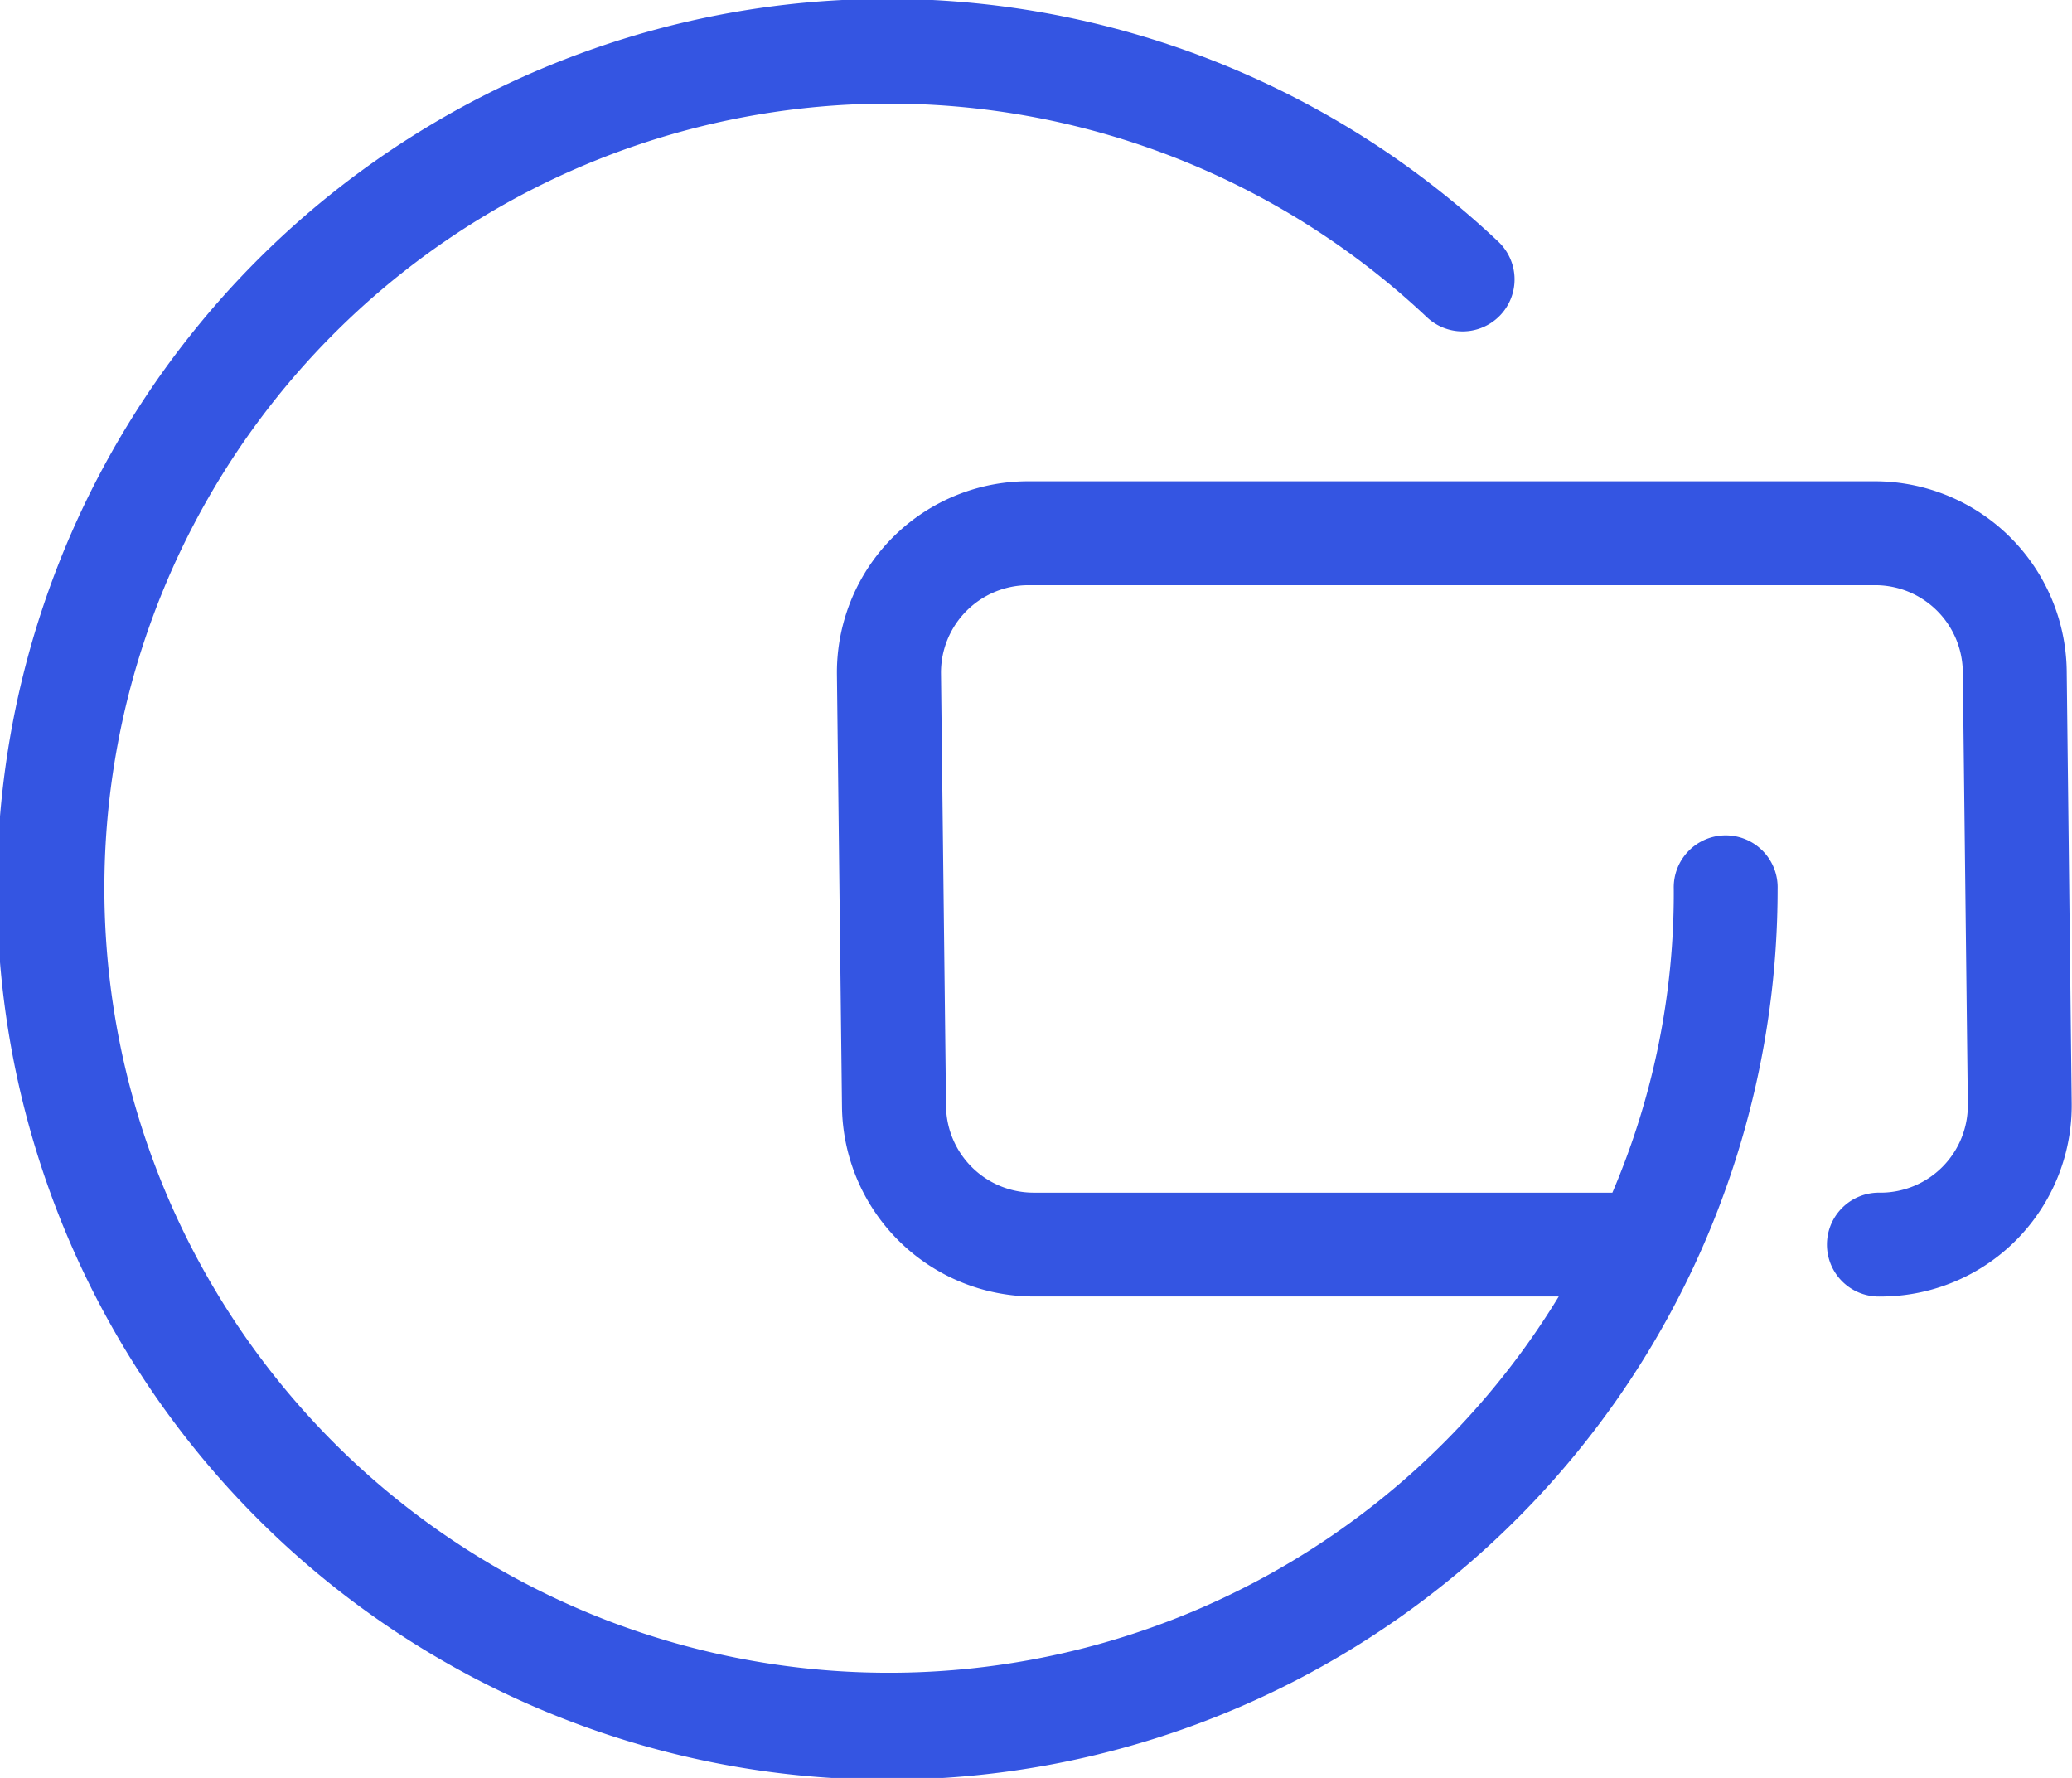
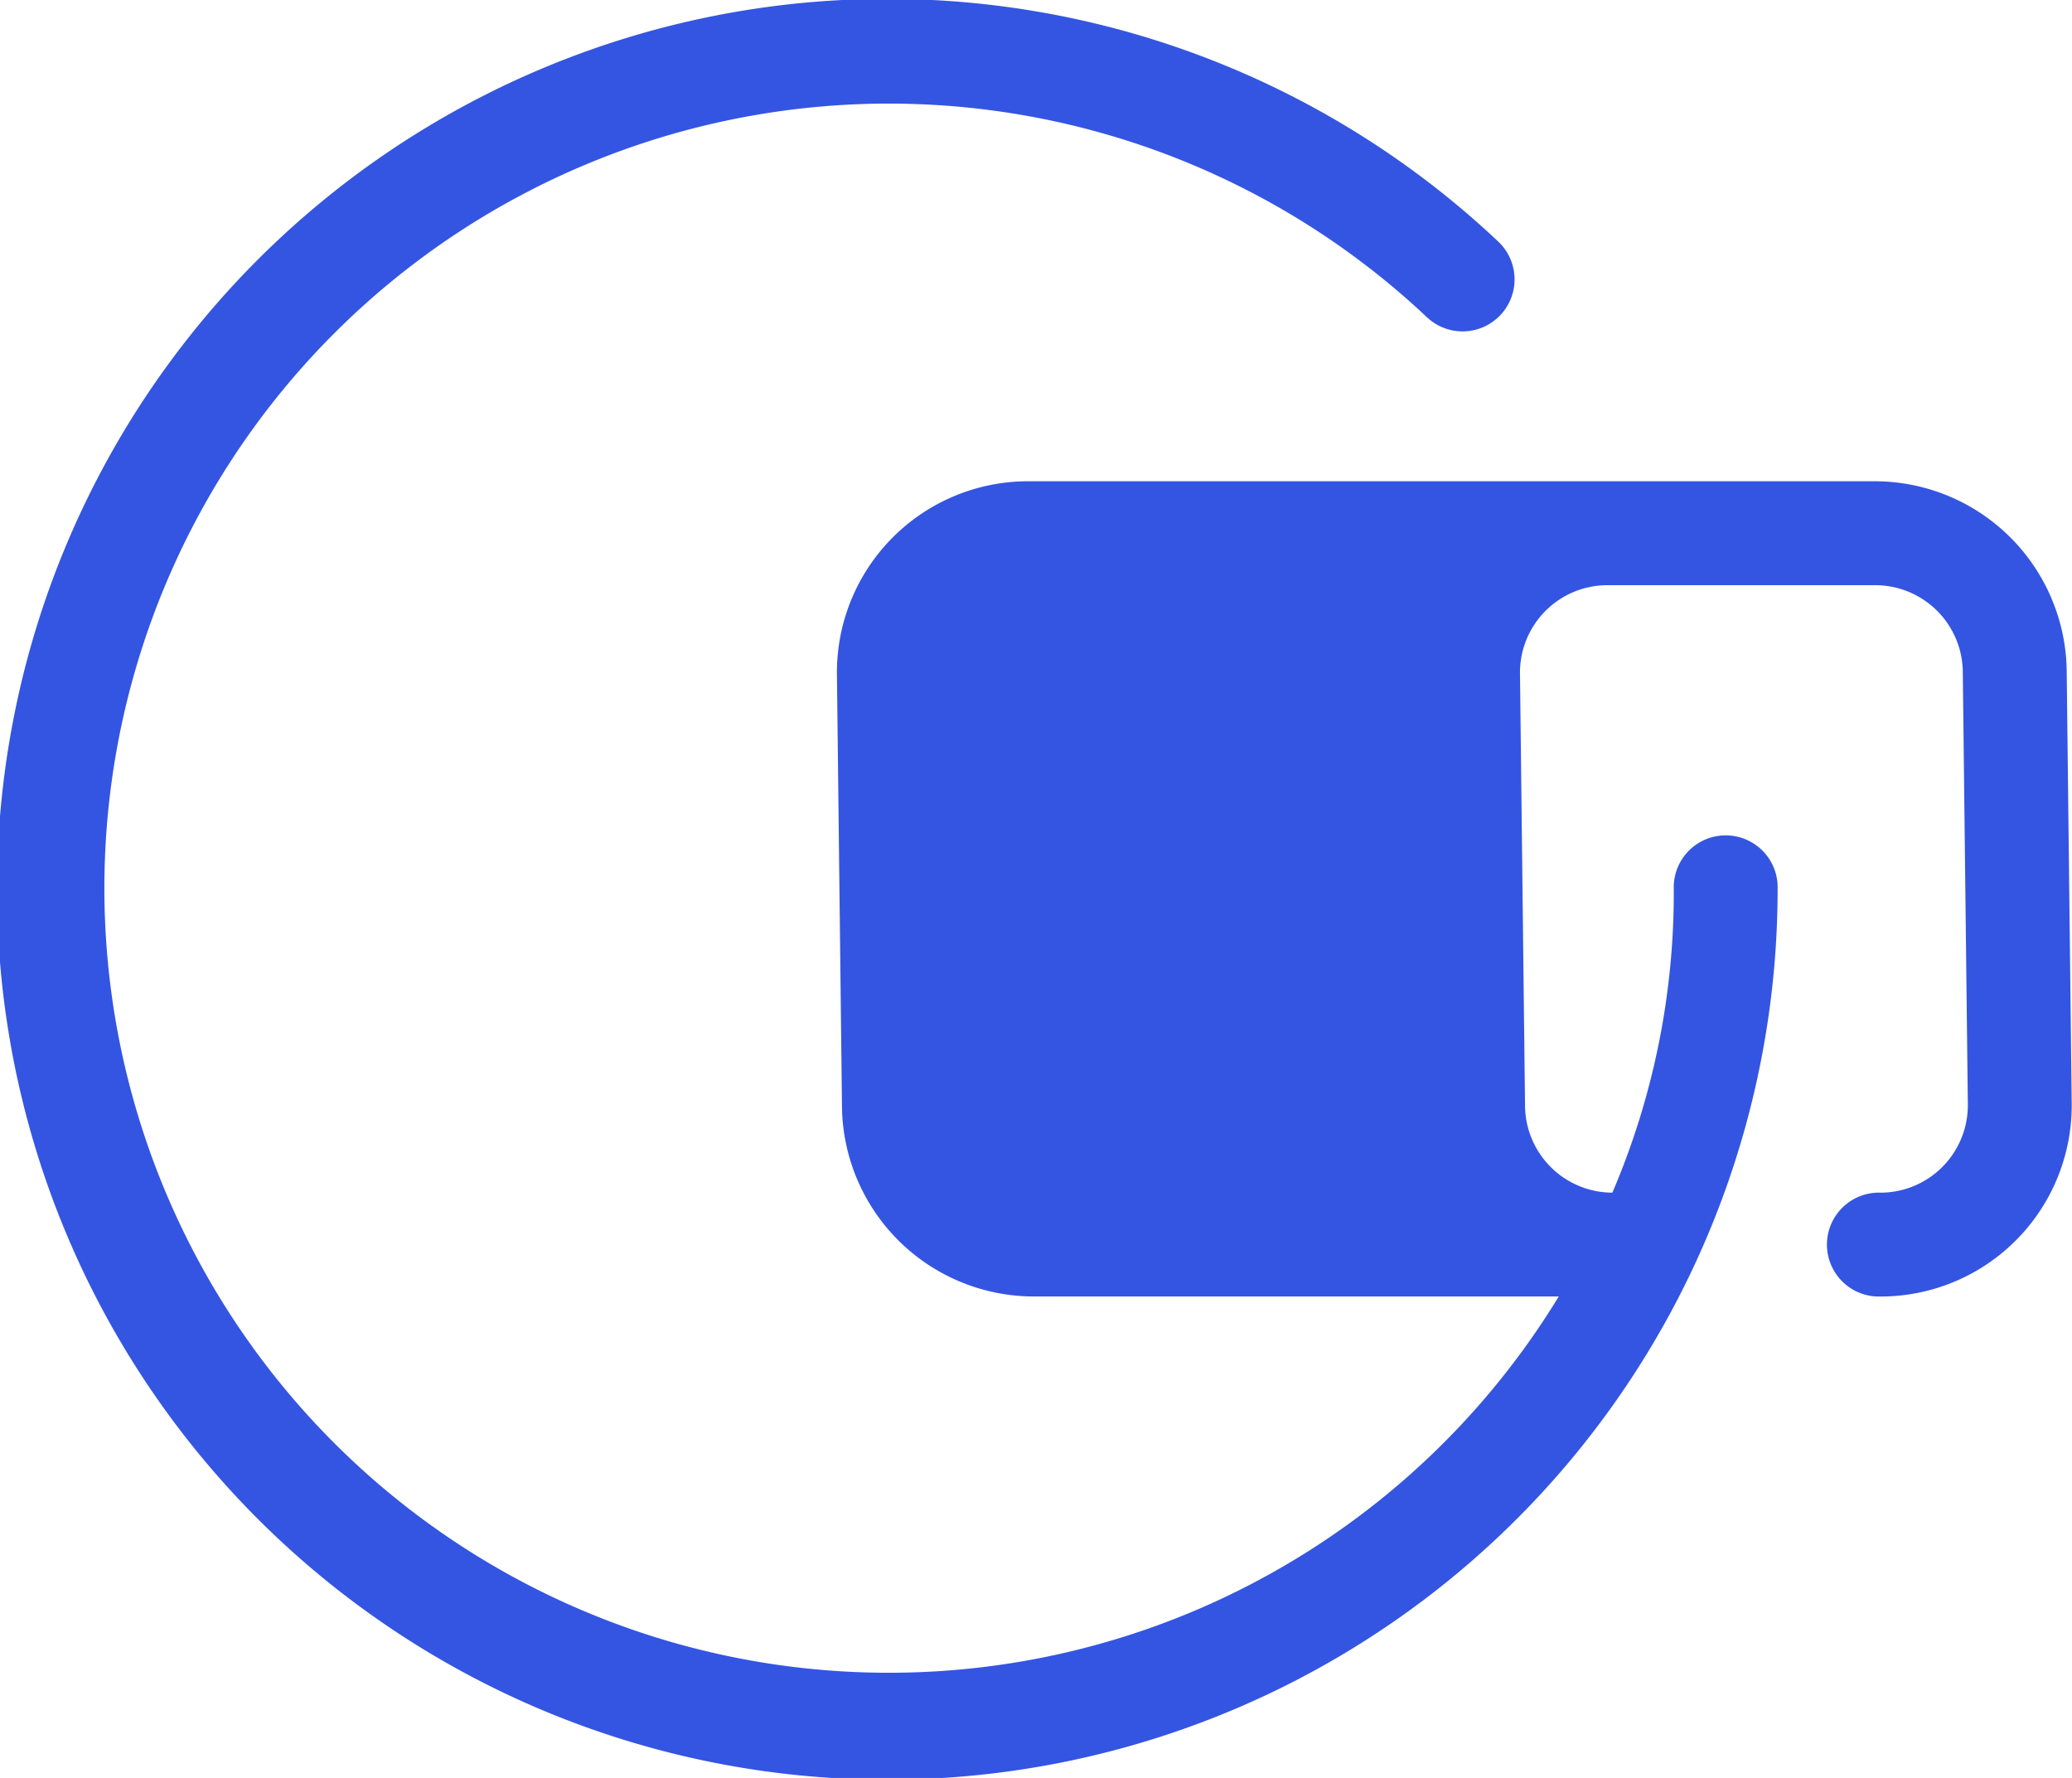
<svg xmlns="http://www.w3.org/2000/svg" width="41" height="35.177" viewBox="0 0 41 35.177">
-   <path id="Path_11534" data-name="Path 11534" d="M42.92,16.7a3.8,3.8,0,0,0-3.783-3.736H22.369a3.782,3.782,0,0,0-3.783,3.829l.1,8.564a3.8,3.8,0,0,0,3.783,3.736h10.4A15.523,15.523,0,1,1,30.262,9.72a1.027,1.027,0,0,0,1.408-1.5A17.617,17.617,0,1,0,37.2,21.03a1.028,1.028,0,1,0-2.055,0,15.074,15.074,0,0,1-1.215,6.009H22.473a1.734,1.734,0,0,1-1.728-1.706l-.1-8.564a1.73,1.73,0,0,1,1.728-1.749H39.136a1.733,1.733,0,0,1,1.728,1.706l.1,8.564a1.73,1.73,0,0,1-1.728,1.749,1.028,1.028,0,1,0,0,2.055,3.782,3.782,0,0,0,3.783-3.829Z" transform="translate(-2.025 -3.442)" fill="#3455e2" />
+   <path id="Path_11534" data-name="Path 11534" d="M42.92,16.7a3.8,3.8,0,0,0-3.783-3.736H22.369a3.782,3.782,0,0,0-3.783,3.829l.1,8.564a3.8,3.8,0,0,0,3.783,3.736h10.4A15.523,15.523,0,1,1,30.262,9.72a1.027,1.027,0,0,0,1.408-1.5A17.617,17.617,0,1,0,37.2,21.03a1.028,1.028,0,1,0-2.055,0,15.074,15.074,0,0,1-1.215,6.009a1.734,1.734,0,0,1-1.728-1.706l-.1-8.564a1.73,1.73,0,0,1,1.728-1.749H39.136a1.733,1.733,0,0,1,1.728,1.706l.1,8.564a1.73,1.73,0,0,1-1.728,1.749,1.028,1.028,0,1,0,0,2.055,3.782,3.782,0,0,0,3.783-3.829Z" transform="translate(-2.025 -3.442)" fill="#3455e2" />
</svg>